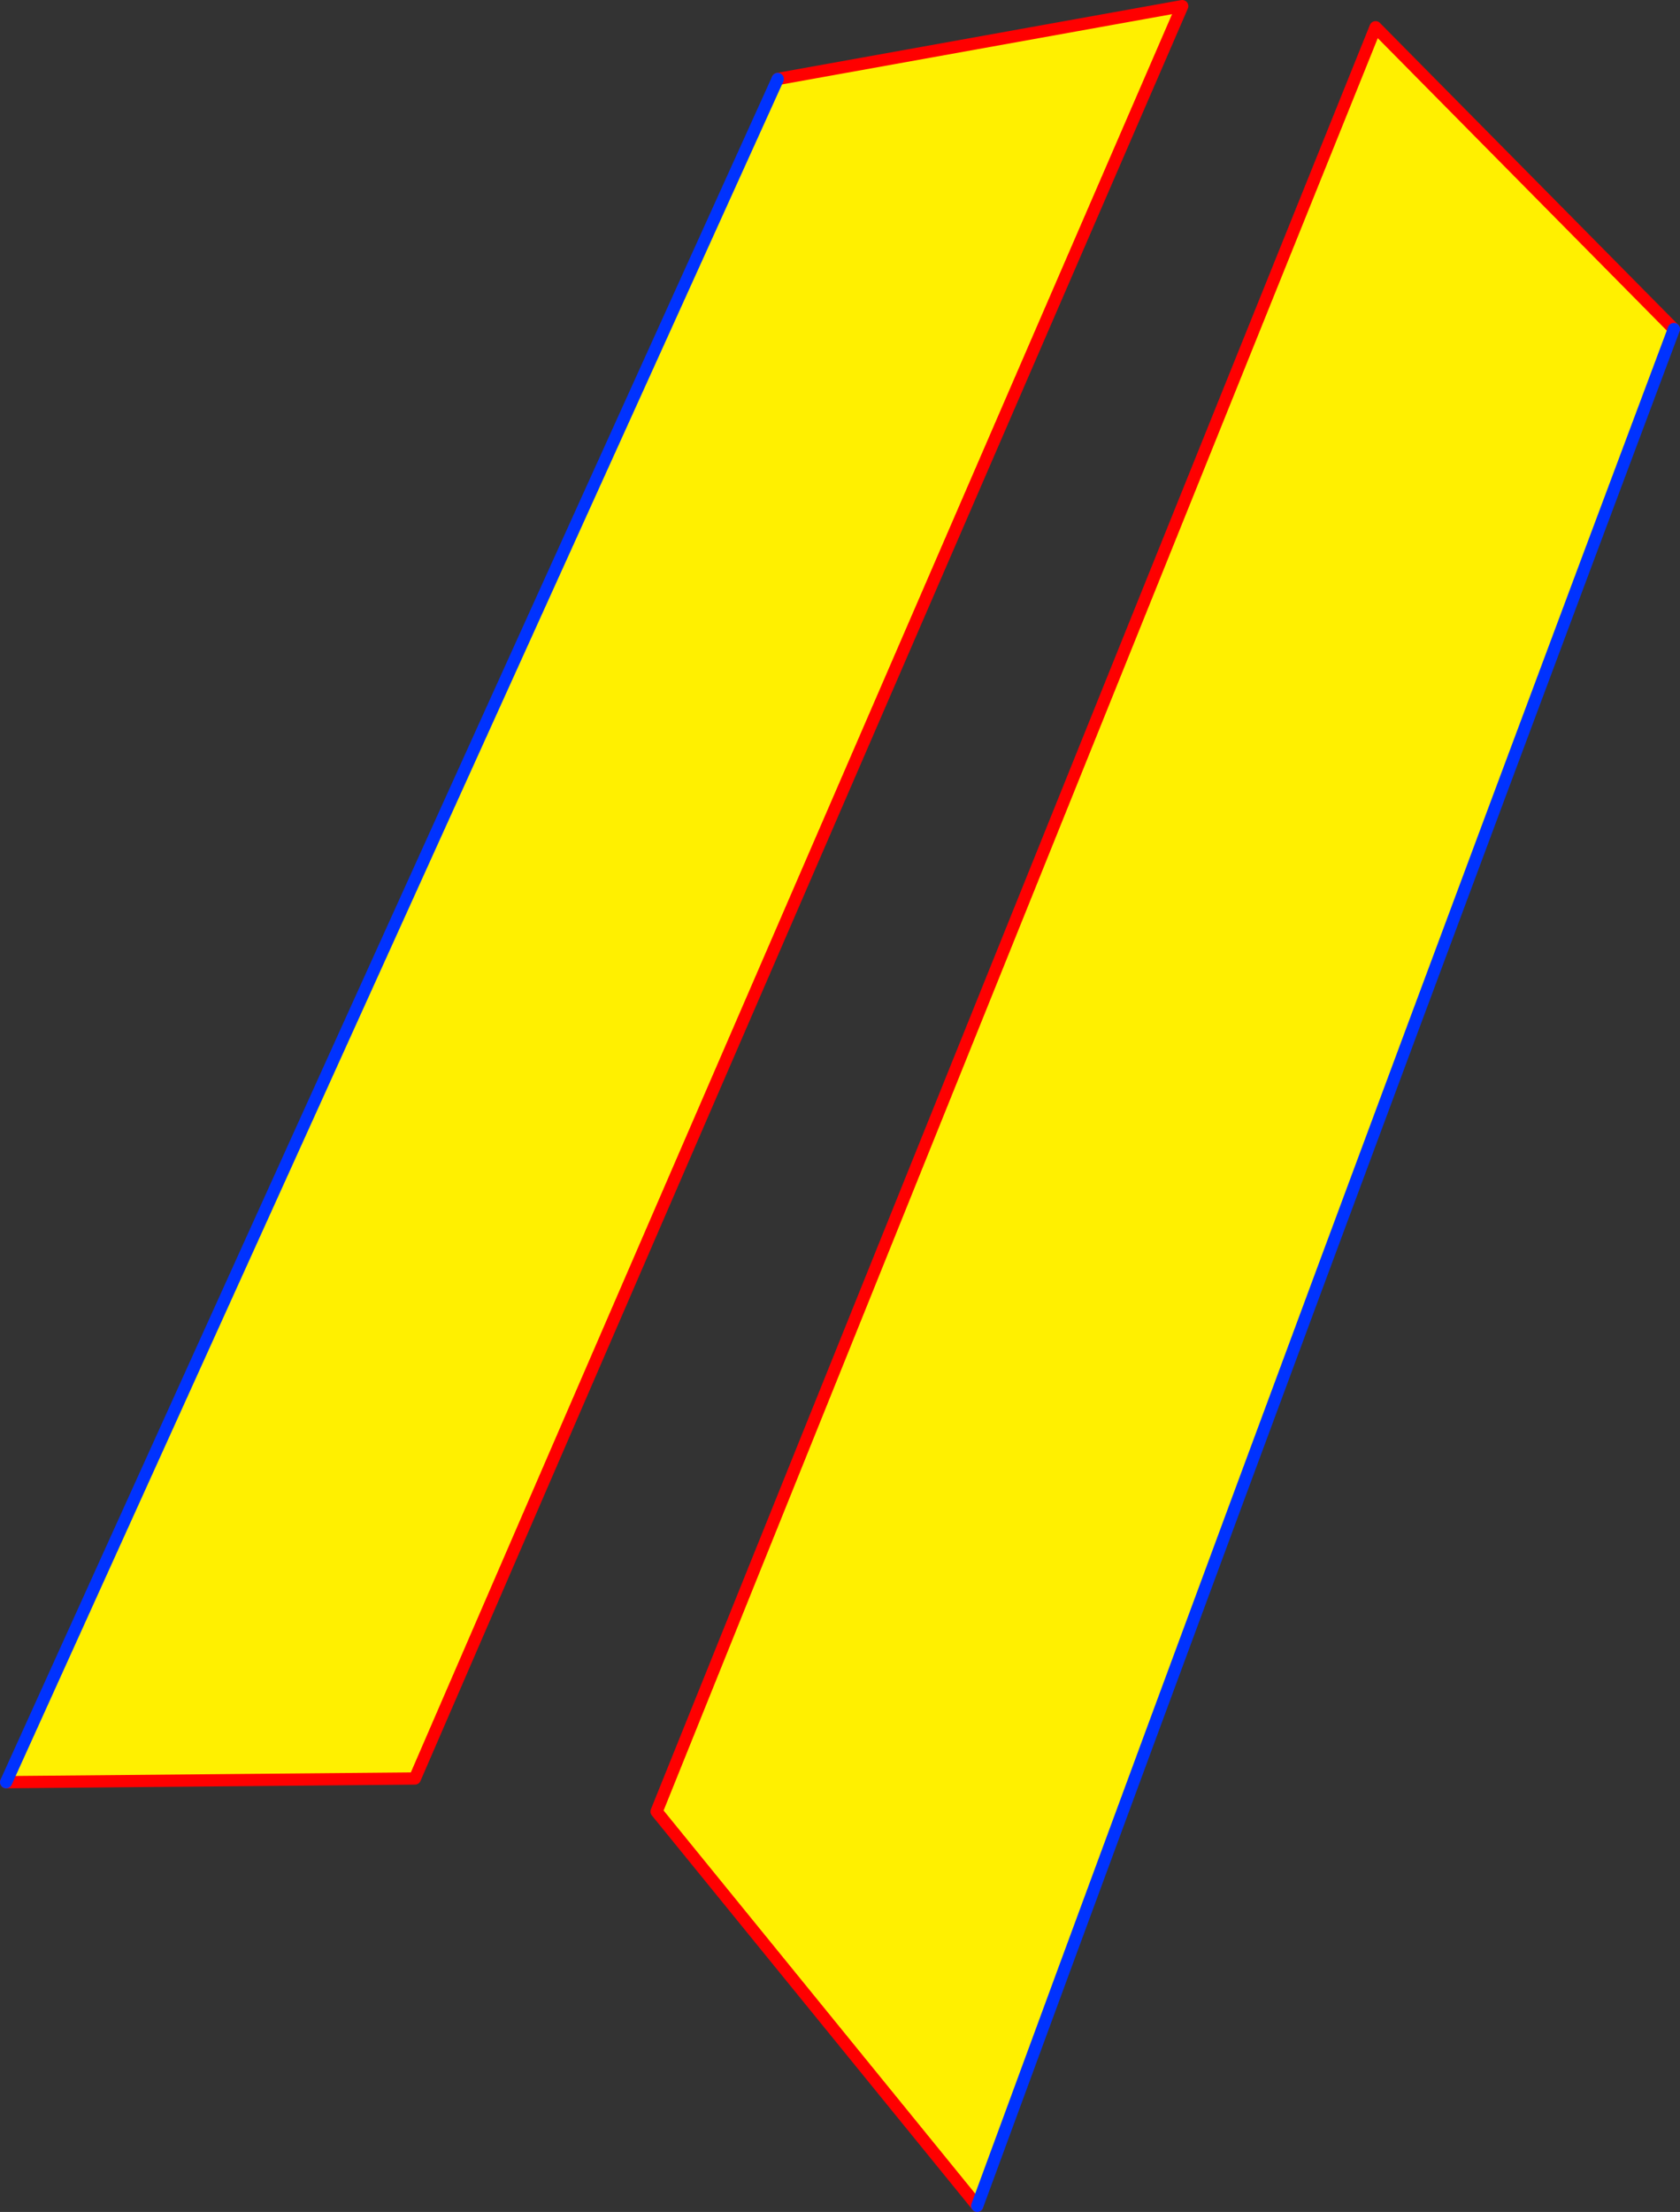
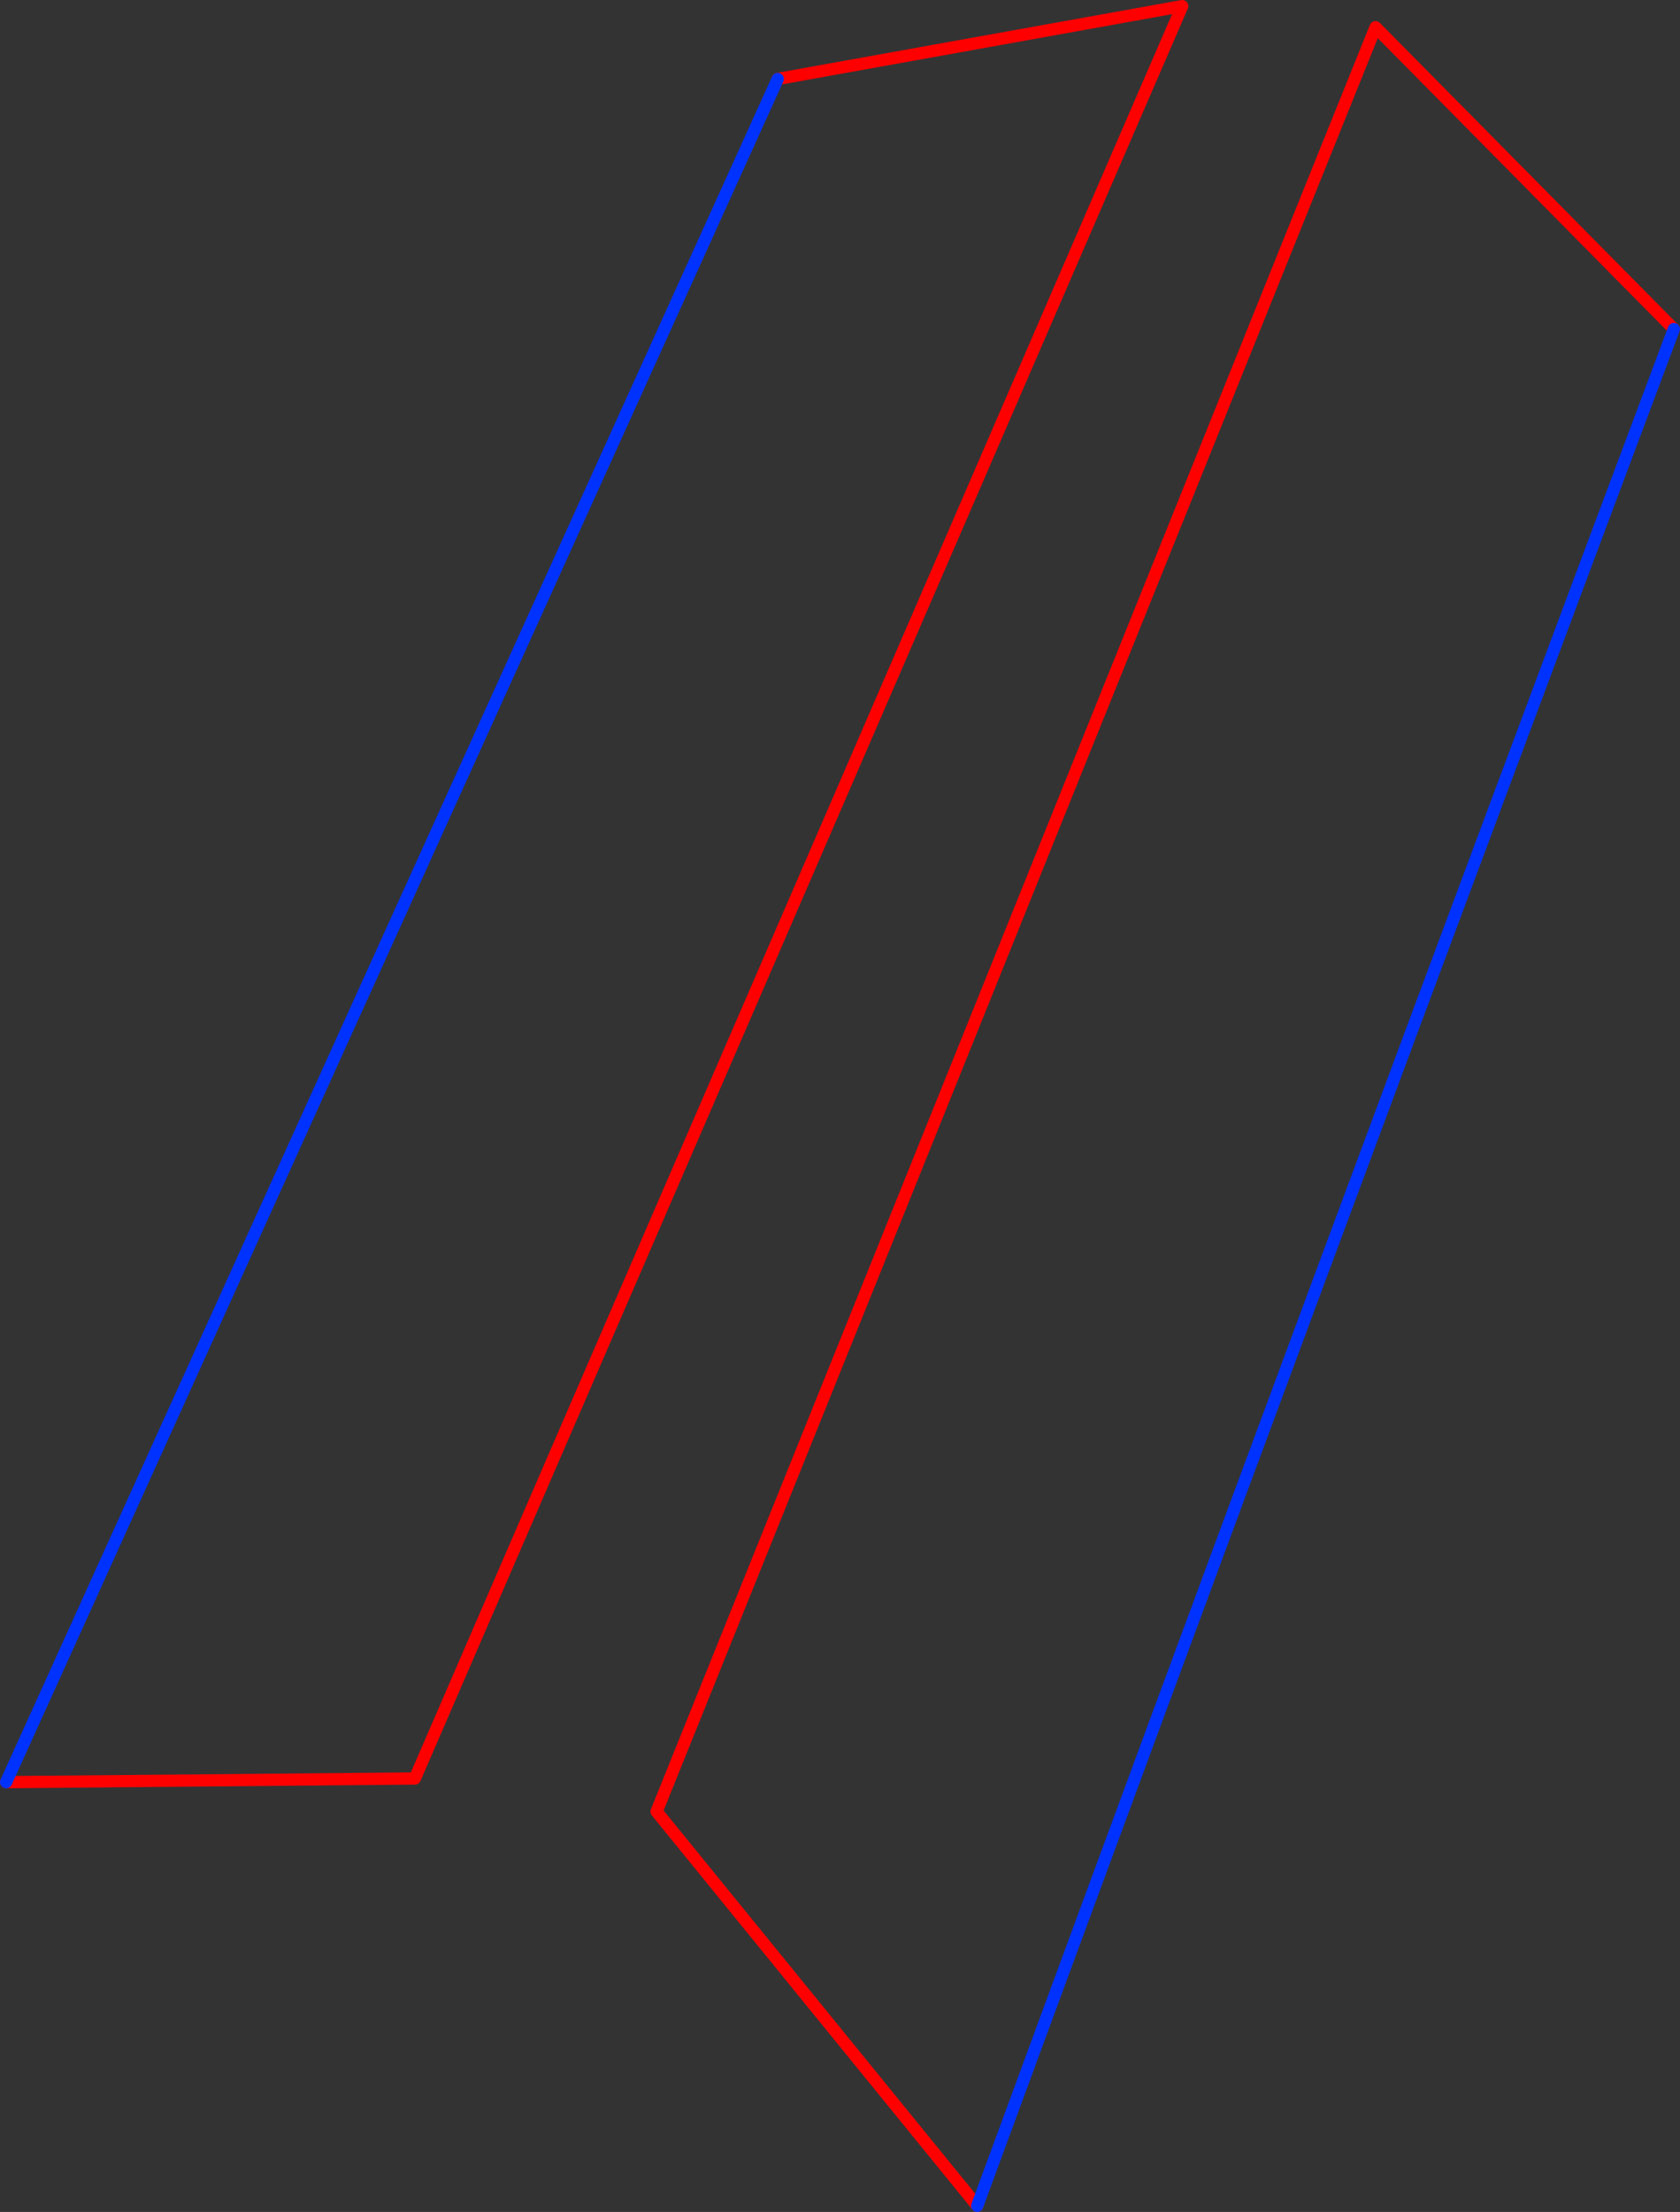
<svg xmlns="http://www.w3.org/2000/svg" height="361.3px" width="274.55px">
  <rect width="100%" height="100%" fill="#333333" stroke="none" />
  <g transform="matrix(1.0, 0.0, 0.0, 1.0, -203.45, -100.55)">
-     <path d="M330.55 113.45 L396.65 101.55 271.25 391.05 204.45 391.65 330.55 113.45 M363.15 460.85 L310.75 396.45 428.25 105.0 477.0 154.3 Q419.6 307.35 363.15 460.85" fill="#fff000" fill-rule="evenodd" stroke="none" />
    <path d="M204.45 391.65 L271.25 391.05 396.65 101.55 330.55 113.45 M477.0 154.3 L428.25 105.0 310.75 396.45 363.15 460.85" fill="none" stroke="#ff0000" stroke-linecap="round" stroke-linejoin="round" stroke-width="2.0" />
    <path d="M330.55 113.45 L204.45 391.65 M363.15 460.85 Q419.6 307.35 477.0 154.3" fill="none" stroke="#0032ff" stroke-linecap="round" stroke-linejoin="round" stroke-width="2.0" />
  </g>
</svg>